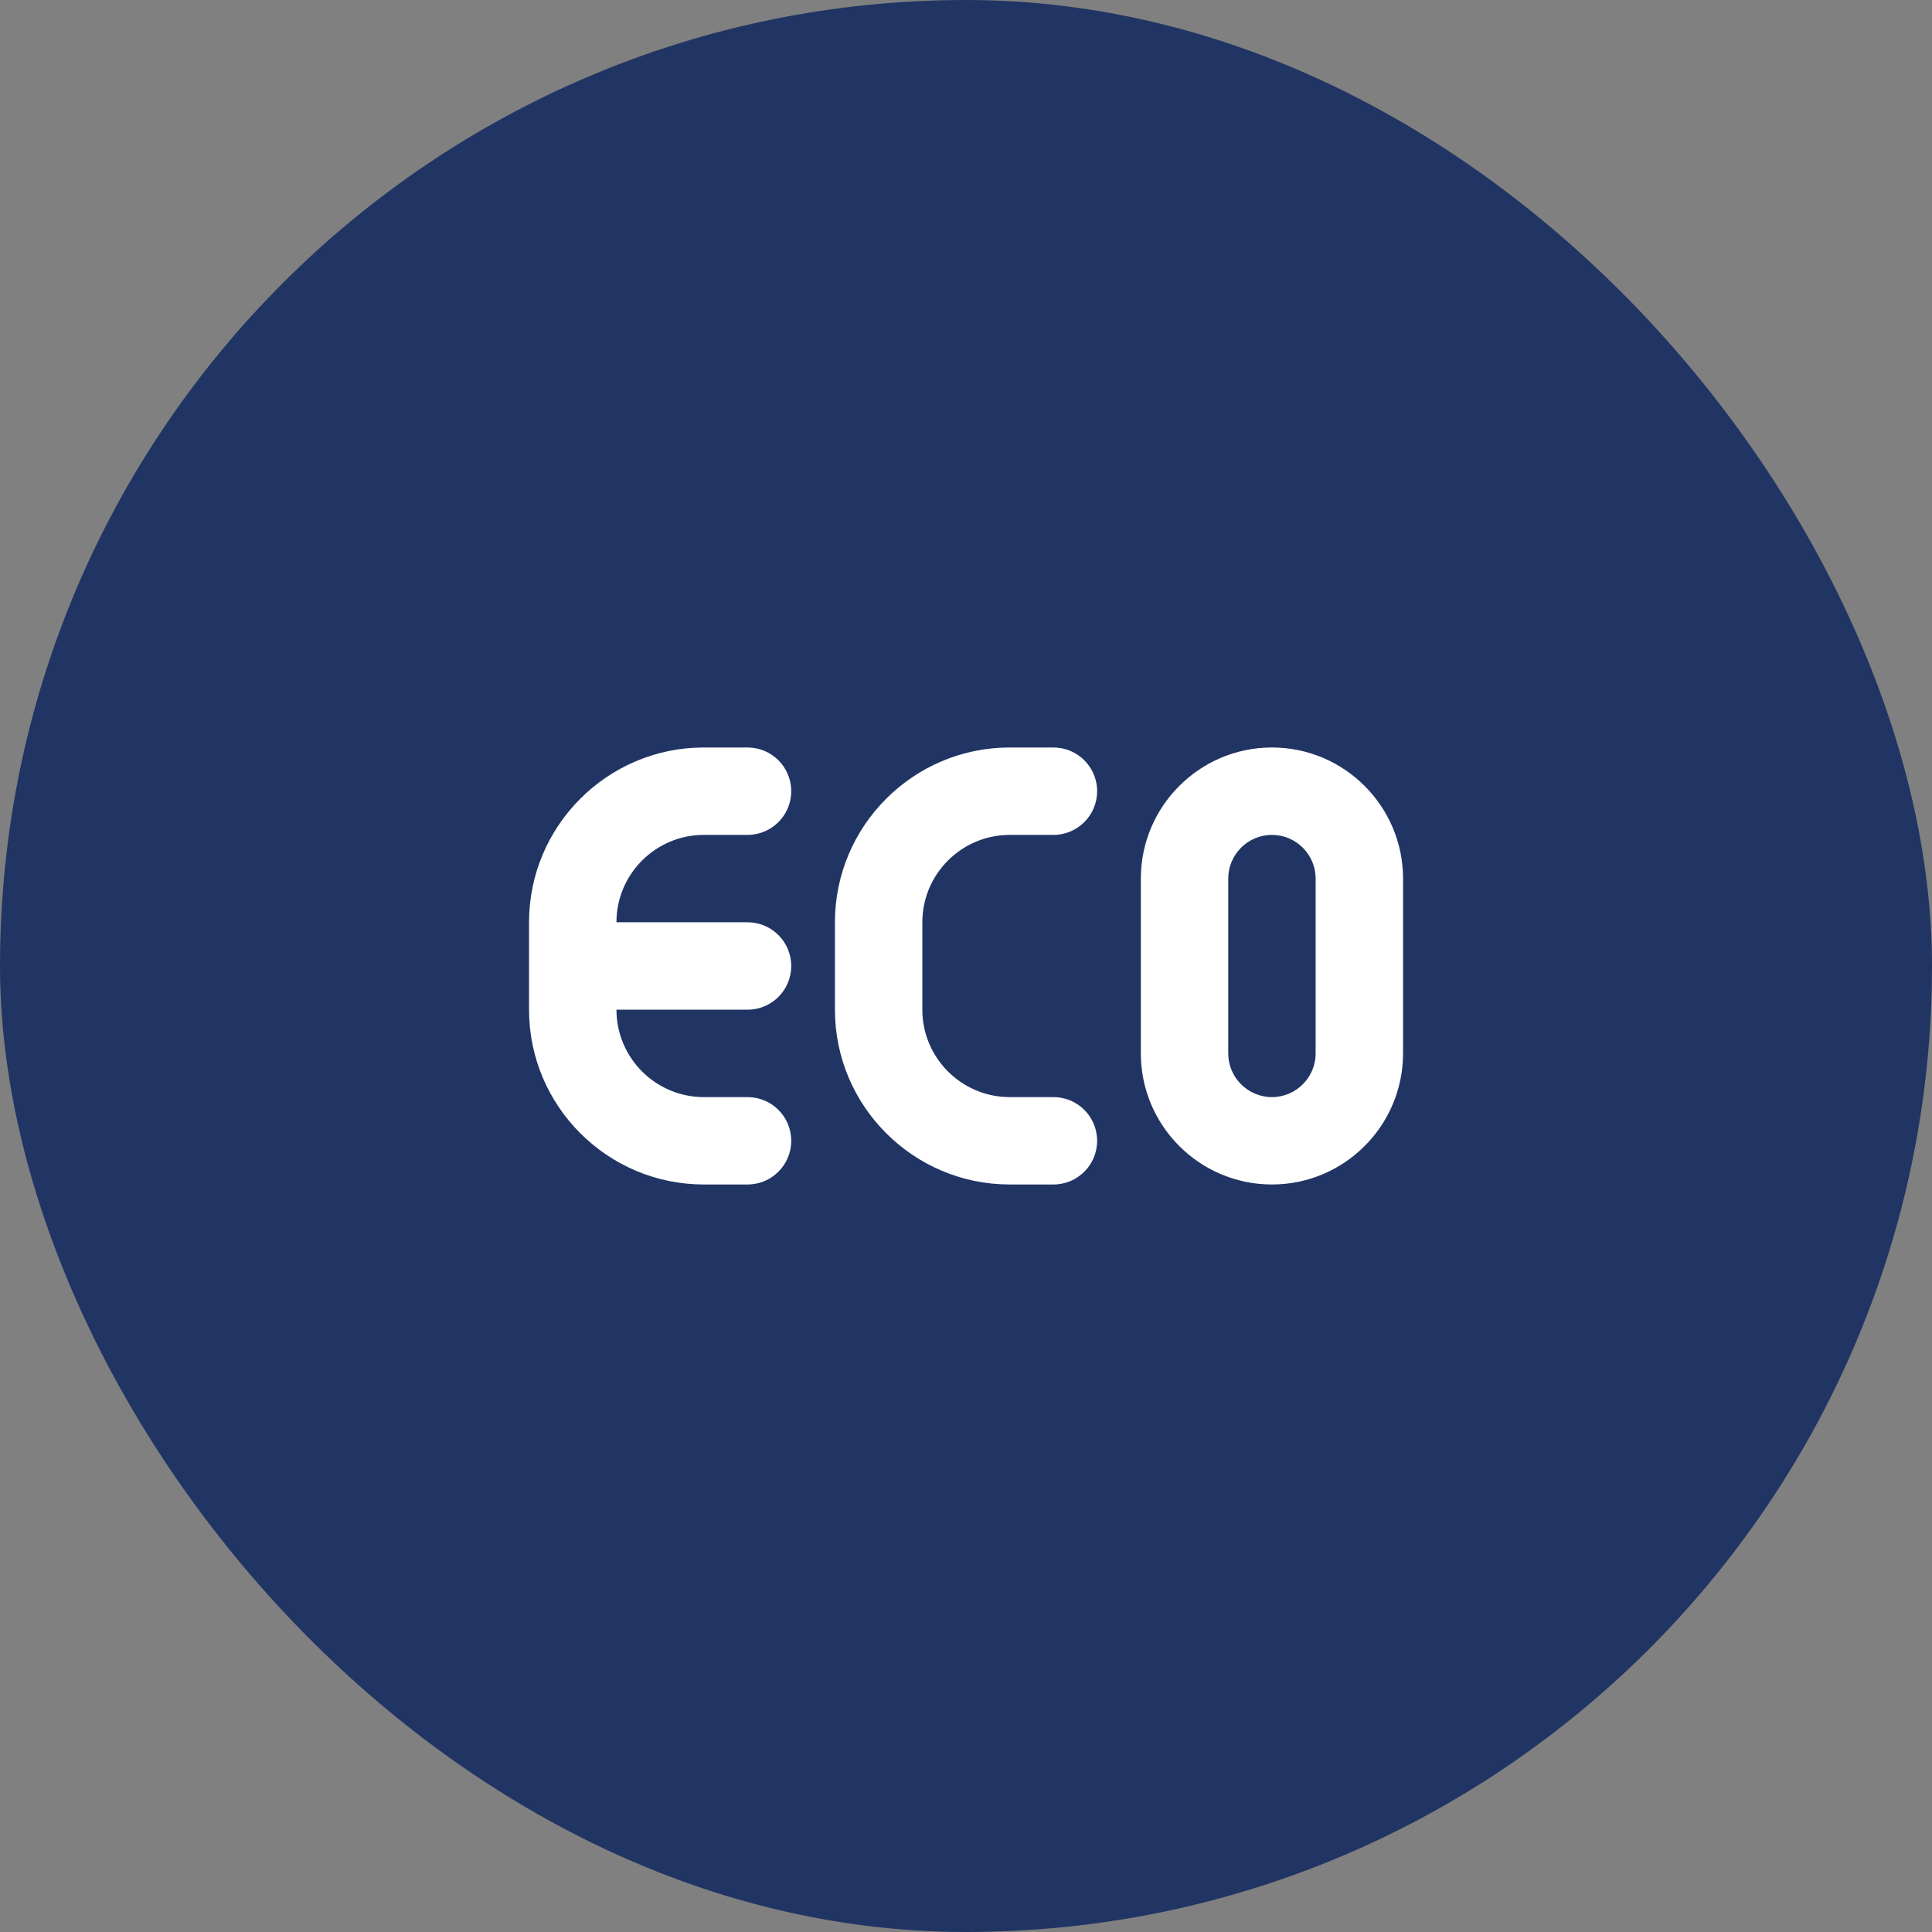
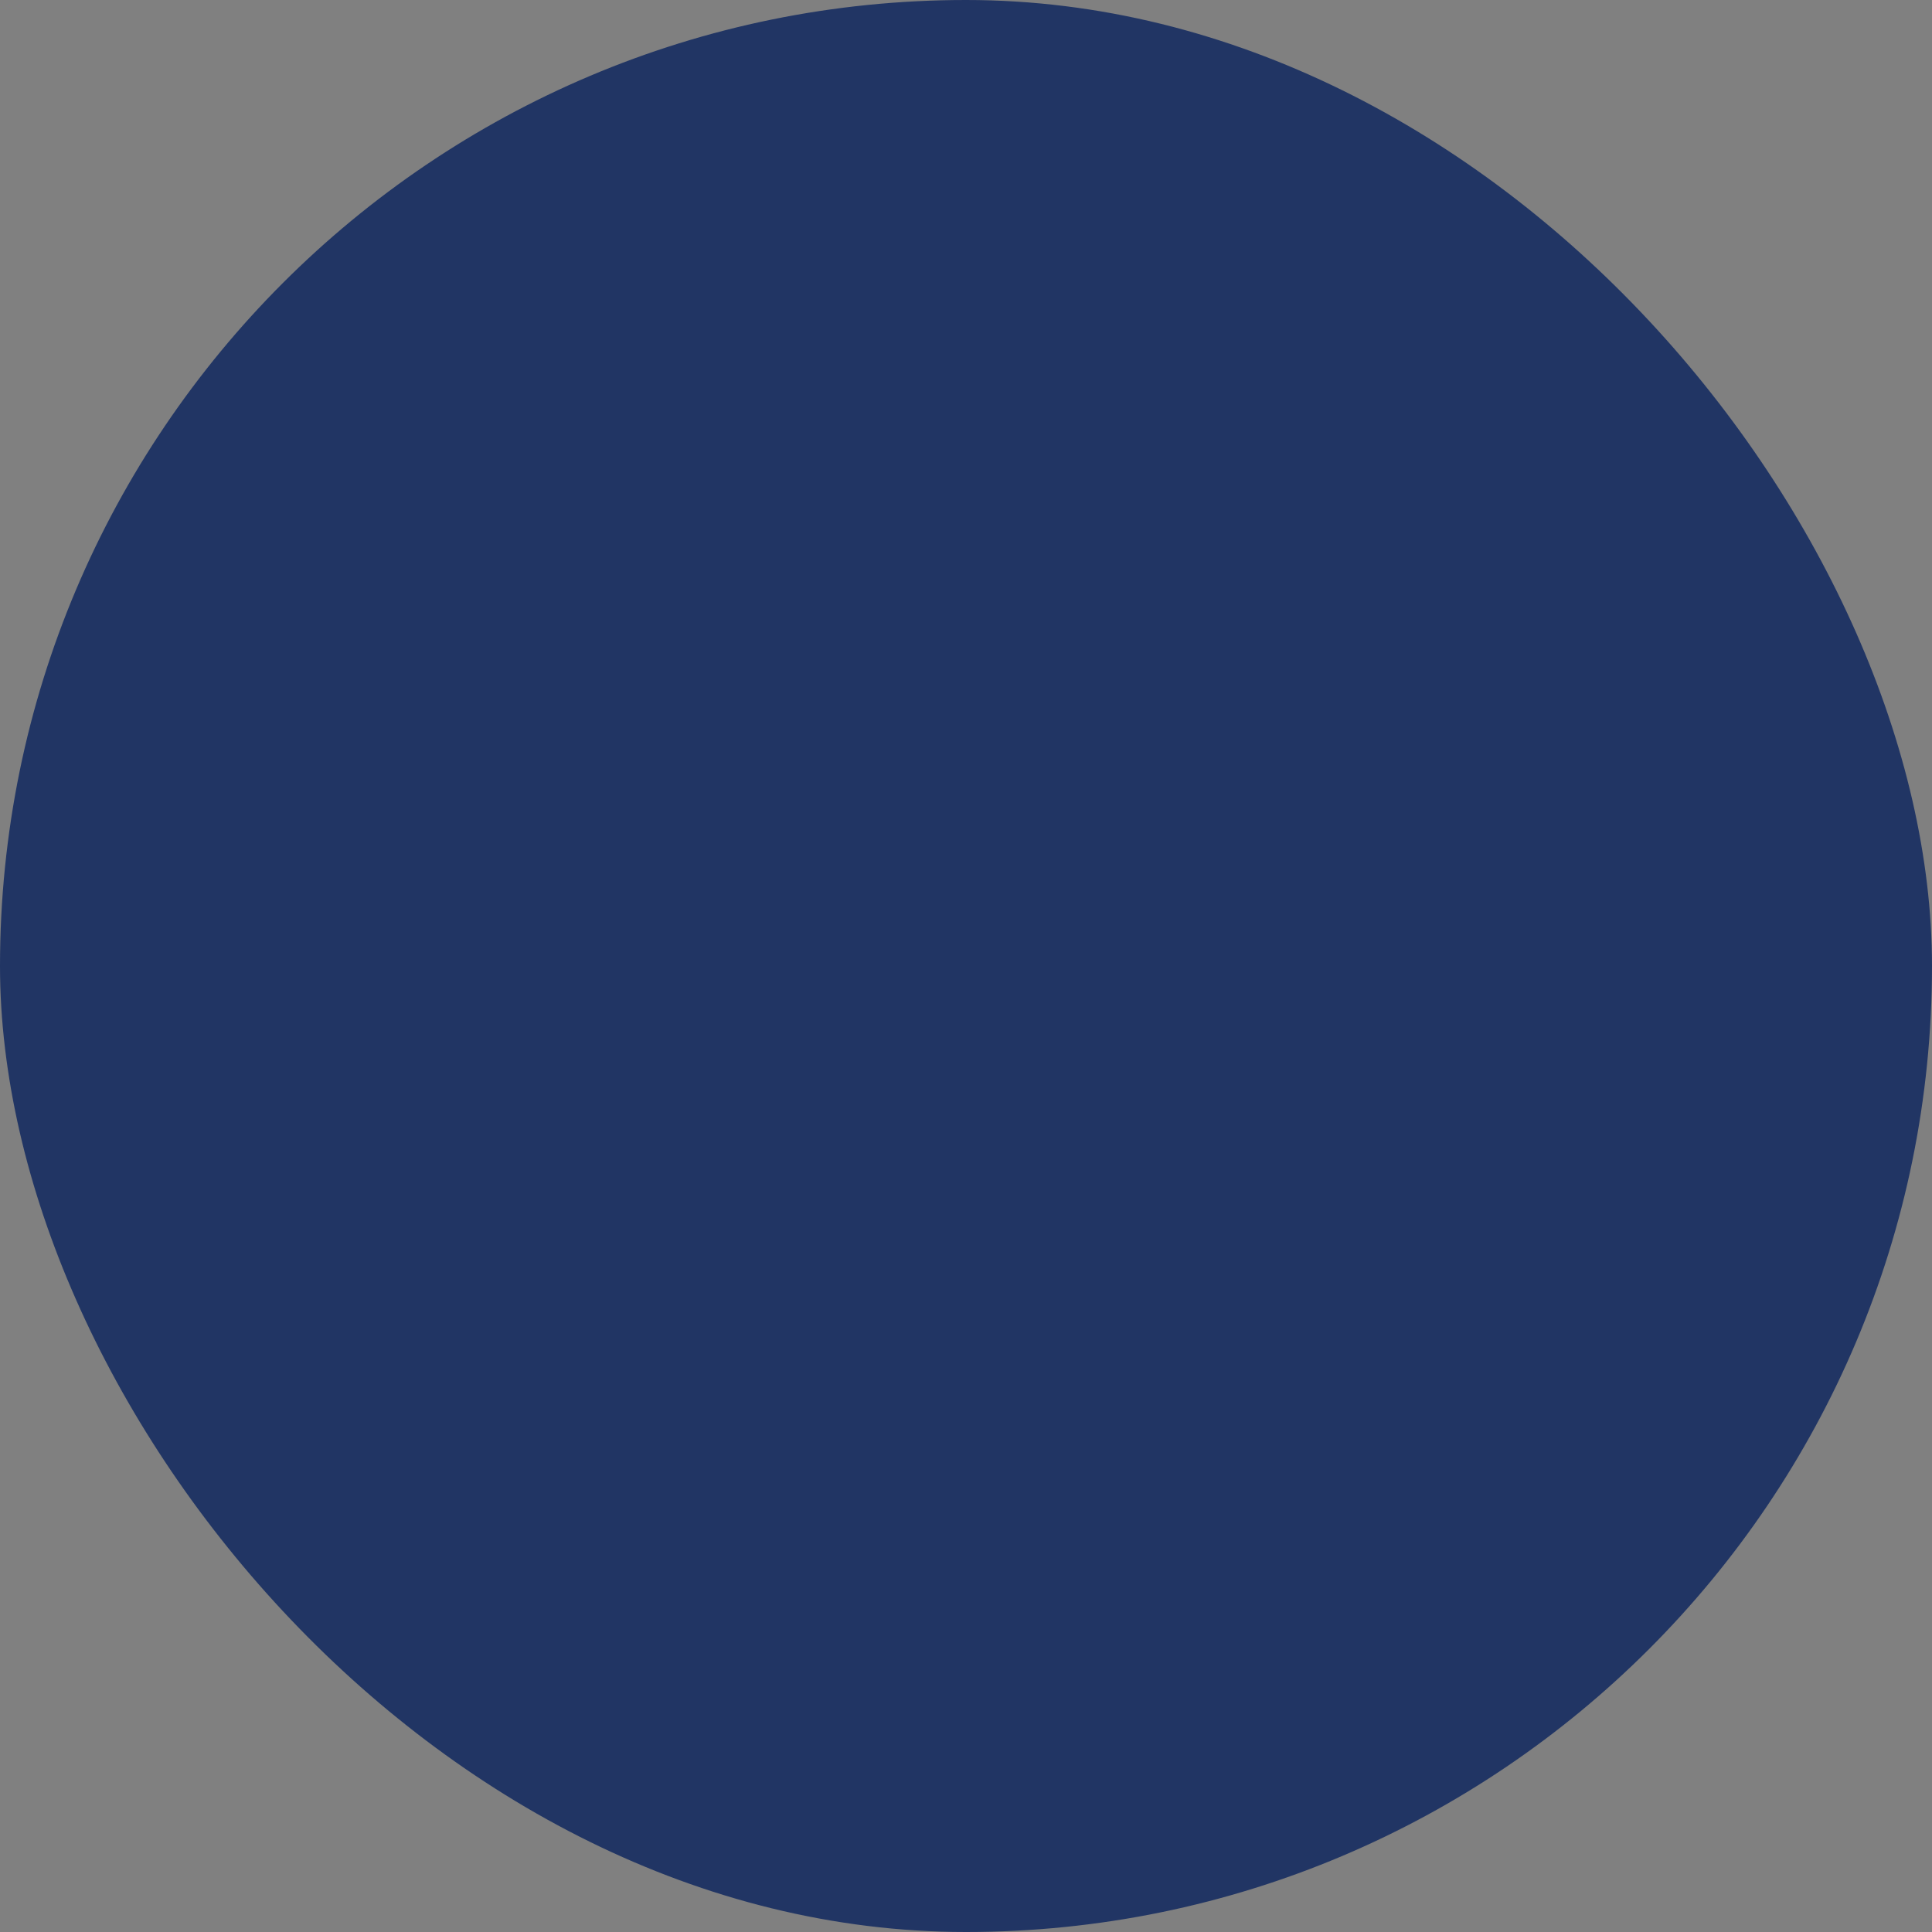
<svg xmlns="http://www.w3.org/2000/svg" width="70" height="70" viewBox="0 0 70 70" fill="none">
  <rect x="0" y="0" width="70" height="70" fill="#808080" stroke="none" />
  <rect width="70" height="70" rx="35" fill="#213564" />
-   <path d="M25.501 30.25H27.085C27.959 30.25 28.668 29.541 28.668 28.666C28.668 27.792 27.959 27.083 27.085 27.083H25.501C22.009 27.083 19.168 29.924 19.168 33.416V36.583C19.168 40.075 22.009 42.916 25.501 42.916H27.085C27.959 42.916 28.668 42.207 28.668 41.333C28.668 40.459 27.959 39.75 27.085 39.75H25.501C23.755 39.75 22.335 38.329 22.335 36.583H27.085C27.959 36.583 28.668 35.874 28.668 35C28.668 34.125 27.959 33.416 27.085 33.416H22.335C22.335 31.67 23.755 30.25 25.501 30.25ZM36.585 30.25H38.168C39.042 30.25 39.751 29.541 39.751 28.666C39.751 27.792 39.042 27.083 38.168 27.083H36.585C33.092 27.083 30.251 29.924 30.251 33.416V36.583C30.251 40.075 33.092 42.916 36.585 42.916H38.168C39.042 42.916 39.751 42.207 39.751 41.333C39.751 40.459 39.042 39.75 38.168 39.75H36.585C34.838 39.75 33.418 38.329 33.418 36.583V33.416C33.418 31.67 34.838 30.25 36.585 30.25ZM46.085 27.083C43.465 27.083 41.335 29.214 41.335 31.833V38.166C41.335 40.786 43.465 42.916 46.085 42.916C48.704 42.916 50.835 40.786 50.835 38.166V31.833C50.835 29.214 48.704 27.083 46.085 27.083ZM47.668 38.166C47.668 39.039 46.958 39.75 46.085 39.75C45.212 39.75 44.501 39.039 44.501 38.166V31.833C44.501 30.96 45.212 30.25 46.085 30.25C46.958 30.25 47.668 30.96 47.668 31.833V38.166Z" fill="white" />
</svg>